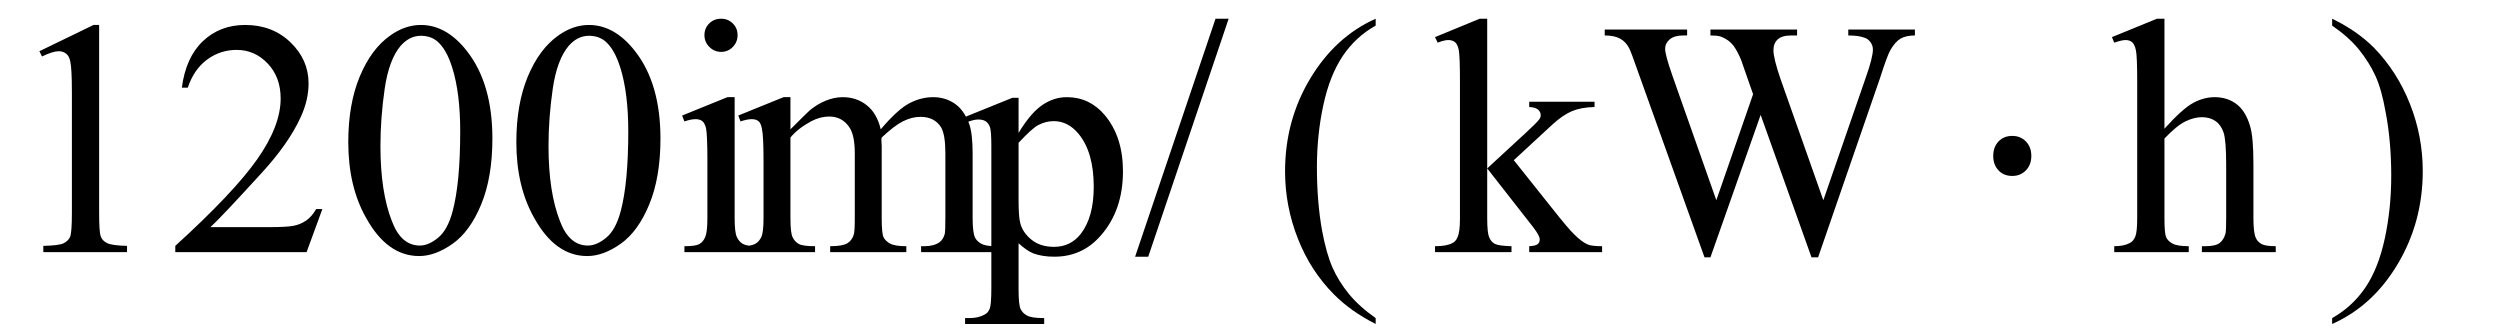
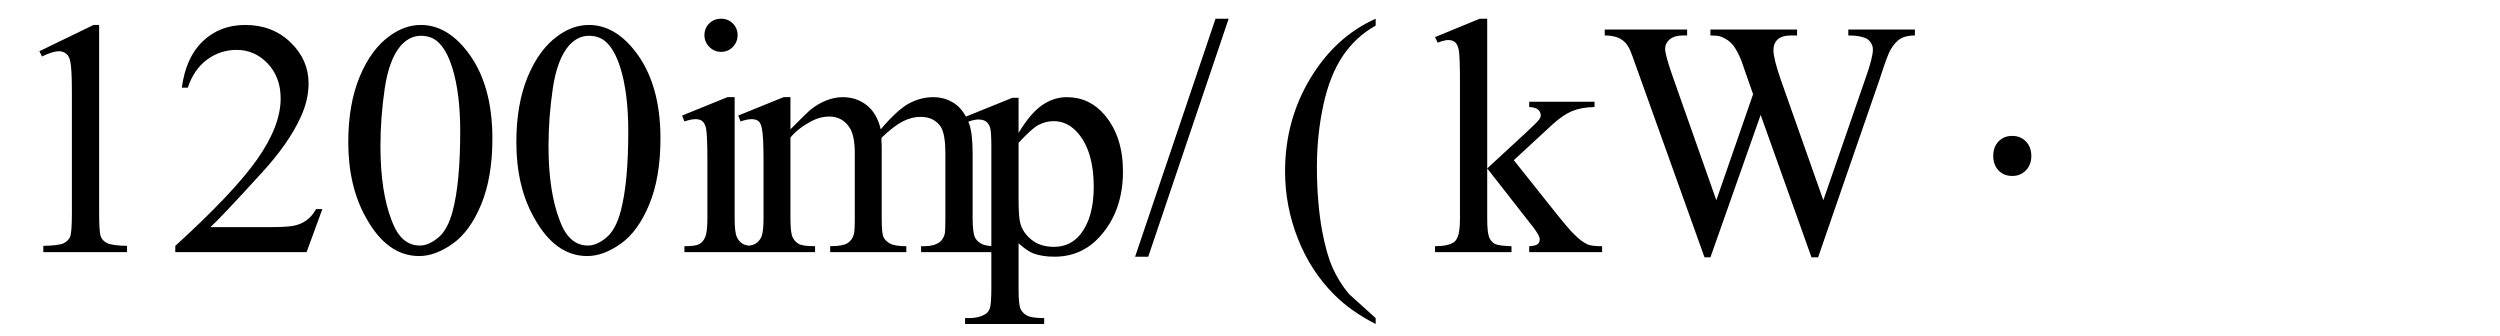
<svg xmlns="http://www.w3.org/2000/svg" stroke-dasharray="none" shape-rendering="auto" font-family="'Dialog'" width="119" text-rendering="auto" fill-opacity="1" contentScriptType="text/ecmascript" color-interpolation="auto" color-rendering="auto" preserveAspectRatio="xMidYMid meet" font-size="12" fill="black" stroke="black" image-rendering="auto" stroke-miterlimit="10" zoomAndPan="magnify" version="1.0" stroke-linecap="square" stroke-linejoin="miter" contentStyleType="text/css" font-style="normal" height="16" stroke-width="1" stroke-dashoffset="0" font-weight="normal" stroke-opacity="1">
  <defs id="genericDefs" />
  <g>
    <g text-rendering="optimizeLegibility" transform="translate(0,12)" color-rendering="optimizeQuality" color-interpolation="linearRGB" image-rendering="optimizeQuality">
      <path d="M1.875 -9.562 L4.453 -10.812 L4.719 -10.812 L4.719 -1.875 Q4.719 -0.984 4.789 -0.766 Q4.859 -0.547 5.094 -0.43 Q5.328 -0.312 6.047 -0.297 L6.047 0 L2.062 0 L2.062 -0.297 Q2.812 -0.312 3.031 -0.422 Q3.25 -0.531 3.336 -0.727 Q3.422 -0.922 3.422 -1.875 L3.422 -7.594 Q3.422 -8.75 3.344 -9.078 Q3.297 -9.328 3.148 -9.445 Q3 -9.562 2.797 -9.562 Q2.516 -9.562 2 -9.312 L1.875 -9.562 ZM15.344 -2.047 L14.594 0 L8.344 0 L8.344 -0.297 Q11.109 -2.812 12.234 -4.406 Q13.359 -6 13.359 -7.312 Q13.359 -8.328 12.742 -8.977 Q12.125 -9.625 11.266 -9.625 Q10.484 -9.625 9.859 -9.164 Q9.234 -8.703 8.938 -7.828 L8.656 -7.828 Q8.844 -9.266 9.656 -10.039 Q10.469 -10.812 11.672 -10.812 Q12.969 -10.812 13.828 -9.984 Q14.688 -9.156 14.688 -8.031 Q14.688 -7.234 14.312 -6.422 Q13.734 -5.156 12.438 -3.75 Q10.5 -1.625 10.016 -1.188 L12.781 -1.188 Q13.625 -1.188 13.961 -1.25 Q14.297 -1.312 14.57 -1.5 Q14.844 -1.688 15.047 -2.047 L15.344 -2.047 ZM16.578 -5.234 Q16.578 -7.047 17.125 -8.359 Q17.672 -9.672 18.578 -10.312 Q19.281 -10.812 20.031 -10.812 Q21.25 -10.812 22.219 -9.578 Q23.438 -8.031 23.438 -5.406 Q23.438 -3.562 22.906 -2.273 Q22.375 -0.984 21.547 -0.398 Q20.719 0.188 19.953 0.188 Q18.438 0.188 17.438 -1.609 Q16.578 -3.109 16.578 -5.234 ZM18.109 -5.047 Q18.109 -2.859 18.656 -1.469 Q19.094 -0.312 19.984 -0.312 Q20.406 -0.312 20.859 -0.688 Q21.312 -1.062 21.547 -1.953 Q21.906 -3.297 21.906 -5.75 Q21.906 -7.562 21.531 -8.766 Q21.25 -9.672 20.797 -10.047 Q20.484 -10.297 20.031 -10.297 Q19.5 -10.297 19.078 -9.828 Q18.516 -9.172 18.312 -7.781 Q18.109 -6.391 18.109 -5.047 ZM24.578 -5.234 Q24.578 -7.047 25.125 -8.359 Q25.672 -9.672 26.578 -10.312 Q27.281 -10.812 28.031 -10.812 Q29.25 -10.812 30.219 -9.578 Q31.438 -8.031 31.438 -5.406 Q31.438 -3.562 30.906 -2.273 Q30.375 -0.984 29.547 -0.398 Q28.719 0.188 27.953 0.188 Q26.438 0.188 25.438 -1.609 Q24.578 -3.109 24.578 -5.234 ZM26.109 -5.047 Q26.109 -2.859 26.656 -1.469 Q27.094 -0.312 27.984 -0.312 Q28.406 -0.312 28.859 -0.688 Q29.312 -1.062 29.547 -1.953 Q29.906 -3.297 29.906 -5.75 Q29.906 -7.562 29.531 -8.766 Q29.25 -9.672 28.797 -10.047 Q28.484 -10.297 28.031 -10.297 Q27.5 -10.297 27.078 -9.828 Q26.516 -9.172 26.312 -7.781 Q26.109 -6.391 26.109 -5.047 ZM34.328 -11.109 Q34.656 -11.109 34.883 -10.883 Q35.109 -10.656 35.109 -10.328 Q35.109 -10 34.883 -9.766 Q34.656 -9.531 34.328 -9.531 Q34 -9.531 33.766 -9.766 Q33.531 -10 33.531 -10.328 Q33.531 -10.656 33.758 -10.883 Q33.984 -11.109 34.328 -11.109 ZM34.969 -7.375 L34.969 -1.625 Q34.969 -0.953 35.07 -0.727 Q35.172 -0.5 35.359 -0.391 Q35.547 -0.281 36.062 -0.281 L36.062 0 L32.578 0 L32.578 -0.281 Q33.109 -0.281 33.289 -0.383 Q33.469 -0.484 33.57 -0.719 Q33.672 -0.953 33.672 -1.625 L33.672 -4.375 Q33.672 -5.547 33.609 -5.891 Q33.547 -6.141 33.43 -6.234 Q33.312 -6.328 33.109 -6.328 Q32.891 -6.328 32.578 -6.219 L32.469 -6.5 L34.625 -7.375 L34.969 -7.375 ZM37.625 -5.844 Q38.406 -6.625 38.547 -6.75 Q38.906 -7.047 39.312 -7.211 Q39.719 -7.375 40.109 -7.375 Q40.781 -7.375 41.266 -6.984 Q41.75 -6.594 41.922 -5.844 Q42.719 -6.781 43.273 -7.078 Q43.828 -7.375 44.422 -7.375 Q44.984 -7.375 45.43 -7.078 Q45.875 -6.781 46.125 -6.125 Q46.297 -5.672 46.297 -4.703 L46.297 -1.625 Q46.297 -0.953 46.406 -0.703 Q46.484 -0.531 46.695 -0.406 Q46.906 -0.281 47.375 -0.281 L47.375 0 L43.844 0 L43.844 -0.281 L44 -0.281 Q44.453 -0.281 44.719 -0.469 Q44.891 -0.594 44.969 -0.859 Q45 -1 45 -1.625 L45 -4.703 Q45 -5.578 44.797 -5.938 Q44.484 -6.438 43.812 -6.438 Q43.406 -6.438 42.984 -6.227 Q42.562 -6.016 41.969 -5.453 L41.953 -5.375 L41.969 -5.031 L41.969 -1.625 Q41.969 -0.891 42.055 -0.711 Q42.141 -0.531 42.367 -0.406 Q42.594 -0.281 43.141 -0.281 L43.141 0 L39.516 0 L39.516 -0.281 Q40.109 -0.281 40.336 -0.422 Q40.562 -0.562 40.641 -0.844 Q40.688 -0.984 40.688 -1.625 L40.688 -4.703 Q40.688 -5.578 40.422 -5.953 Q40.078 -6.453 39.469 -6.453 Q39.047 -6.453 38.625 -6.234 Q37.984 -5.891 37.625 -5.453 L37.625 -1.625 Q37.625 -0.922 37.727 -0.711 Q37.828 -0.5 38.016 -0.391 Q38.203 -0.281 38.797 -0.281 L38.797 0 L35.25 0 L35.25 -0.281 Q35.75 -0.281 35.945 -0.391 Q36.141 -0.5 36.242 -0.727 Q36.344 -0.953 36.344 -1.625 L36.344 -4.359 Q36.344 -5.531 36.266 -5.875 Q36.219 -6.141 36.102 -6.234 Q35.984 -6.328 35.781 -6.328 Q35.562 -6.328 35.25 -6.219 L35.141 -6.5 L37.297 -7.375 L37.625 -7.375 L37.625 -5.844 ZM45.984 -6.453 L48.188 -7.344 L48.484 -7.344 L48.484 -5.672 Q49.047 -6.609 49.602 -6.992 Q50.156 -7.375 50.781 -7.375 Q51.859 -7.375 52.578 -6.531 Q53.453 -5.5 53.453 -3.844 Q53.453 -1.984 52.391 -0.781 Q51.516 0.219 50.188 0.219 Q49.609 0.219 49.188 0.062 Q48.875 -0.062 48.484 -0.422 L48.484 1.766 Q48.484 2.5 48.578 2.703 Q48.672 2.906 48.891 3.023 Q49.109 3.141 49.703 3.141 L49.703 3.422 L45.938 3.422 L45.938 3.141 L46.141 3.141 Q46.578 3.141 46.875 2.969 Q47.031 2.891 47.109 2.695 Q47.188 2.5 47.188 1.719 L47.188 -5.047 Q47.188 -5.75 47.125 -5.938 Q47.062 -6.125 46.93 -6.219 Q46.797 -6.312 46.562 -6.312 Q46.375 -6.312 46.078 -6.203 L45.984 -6.453 ZM48.484 -5.203 L48.484 -2.531 Q48.484 -1.672 48.562 -1.391 Q48.672 -0.938 49.094 -0.594 Q49.516 -0.25 50.172 -0.25 Q50.953 -0.25 51.438 -0.859 Q52.062 -1.656 52.062 -3.109 Q52.062 -4.75 51.344 -5.625 Q50.844 -6.234 50.156 -6.234 Q49.781 -6.234 49.422 -6.047 Q49.141 -5.906 48.484 -5.203 ZM58.484 -11.109 L54.656 0.219 L54.031 0.219 L57.859 -11.109 L58.484 -11.109 Z" stroke="none" />
    </g>
    <g text-rendering="optimizeLegibility" transform="translate(60.513,12)" color-rendering="optimizeQuality" color-interpolation="linearRGB" image-rendering="optimizeQuality">
-       <path d="M4.969 3.141 L4.969 3.422 Q3.797 2.828 3 2.031 Q1.875 0.906 1.266 -0.641 Q0.656 -2.188 0.656 -3.844 Q0.656 -6.266 1.852 -8.258 Q3.047 -10.25 4.969 -11.109 L4.969 -10.781 Q4.016 -10.25 3.398 -9.328 Q2.781 -8.406 2.477 -6.992 Q2.172 -5.578 2.172 -4.047 Q2.172 -2.375 2.422 -1 Q2.625 0.078 2.914 0.734 Q3.203 1.391 3.695 1.992 Q4.188 2.594 4.969 3.141 Z" stroke="none" />
+       <path d="M4.969 3.141 L4.969 3.422 Q3.797 2.828 3 2.031 Q1.875 0.906 1.266 -0.641 Q0.656 -2.188 0.656 -3.844 Q0.656 -6.266 1.852 -8.258 Q3.047 -10.25 4.969 -11.109 L4.969 -10.781 Q4.016 -10.25 3.398 -9.328 Q2.781 -8.406 2.477 -6.992 Q2.172 -5.578 2.172 -4.047 Q2.172 -2.375 2.422 -1 Q2.625 0.078 2.914 0.734 Q3.203 1.391 3.695 1.992 Z" stroke="none" />
    </g>
    <g text-rendering="optimizeLegibility" transform="translate(68.166,12)" color-rendering="optimizeQuality" color-interpolation="linearRGB" image-rendering="optimizeQuality">
      <path d="M2.625 -11.109 L2.625 -3.984 L4.438 -5.656 Q5.016 -6.188 5.109 -6.328 Q5.172 -6.422 5.172 -6.516 Q5.172 -6.672 5.047 -6.781 Q4.922 -6.891 4.625 -6.906 L4.625 -7.156 L7.734 -7.156 L7.734 -6.906 Q7.094 -6.891 6.664 -6.711 Q6.234 -6.531 5.734 -6.078 L3.891 -4.375 L5.734 -2.062 Q6.5 -1.094 6.766 -0.844 Q7.141 -0.469 7.422 -0.359 Q7.609 -0.281 8.094 -0.281 L8.094 0 L4.625 0 L4.625 -0.281 Q4.922 -0.297 5.023 -0.375 Q5.125 -0.453 5.125 -0.609 Q5.125 -0.781 4.812 -1.188 L2.625 -3.984 L2.625 -1.609 Q2.625 -0.922 2.719 -0.703 Q2.812 -0.484 2.992 -0.391 Q3.172 -0.297 3.781 -0.281 L3.781 0 L0.141 0 L0.141 -0.281 Q0.688 -0.281 0.953 -0.422 Q1.125 -0.5 1.203 -0.688 Q1.328 -0.938 1.328 -1.578 L1.328 -8.094 Q1.328 -9.328 1.273 -9.609 Q1.219 -9.891 1.094 -9.992 Q0.969 -10.094 0.766 -10.094 Q0.594 -10.094 0.266 -9.969 L0.141 -10.234 L2.266 -11.109 L2.625 -11.109 ZM22.984 -10.594 L22.984 -10.312 Q22.562 -10.312 22.305 -10.164 Q22.047 -10.016 21.812 -9.609 Q21.656 -9.328 21.328 -8.297 L18.375 0.25 L18.062 0.25 L15.641 -6.531 L13.25 0.25 L12.969 0.25 L9.812 -8.562 Q9.469 -9.547 9.375 -9.719 Q9.219 -10.016 8.945 -10.164 Q8.672 -10.312 8.219 -10.312 L8.219 -10.594 L12.141 -10.594 L12.141 -10.312 L11.953 -10.312 Q11.531 -10.312 11.312 -10.125 Q11.094 -9.938 11.094 -9.672 Q11.094 -9.391 11.438 -8.406 L13.531 -2.469 L15.281 -7.516 L14.969 -8.406 L14.719 -9.125 Q14.562 -9.516 14.359 -9.812 Q14.25 -9.953 14.109 -10.062 Q13.906 -10.203 13.719 -10.266 Q13.562 -10.312 13.25 -10.312 L13.25 -10.594 L17.375 -10.594 L17.375 -10.312 L17.094 -10.312 Q16.656 -10.312 16.453 -10.125 Q16.25 -9.938 16.25 -9.609 Q16.25 -9.219 16.594 -8.219 L18.625 -2.469 L20.641 -8.297 Q20.984 -9.266 20.984 -9.641 Q20.984 -9.828 20.875 -9.984 Q20.766 -10.141 20.594 -10.203 Q20.297 -10.312 19.812 -10.312 L19.812 -10.594 L22.984 -10.594 Z" stroke="none" />
    </g>
    <g text-rendering="optimizeLegibility" transform="translate(93.519,12)" color-rendering="optimizeQuality" color-interpolation="linearRGB" image-rendering="optimizeQuality">
      <path d="M2.266 -5.531 Q2.656 -5.531 2.914 -5.266 Q3.172 -5 3.172 -4.578 Q3.172 -4.156 2.914 -3.891 Q2.656 -3.625 2.266 -3.625 Q1.859 -3.625 1.609 -3.891 Q1.359 -4.156 1.359 -4.578 Q1.359 -5 1.609 -5.266 Q1.859 -5.531 2.266 -5.531 Z" stroke="none" />
    </g>
    <g text-rendering="optimizeLegibility" transform="translate(100.419,12)" color-rendering="optimizeQuality" color-interpolation="linearRGB" image-rendering="optimizeQuality">
-       <path d="M2.609 -11.109 L2.609 -5.875 Q3.469 -6.828 3.977 -7.102 Q4.484 -7.375 5 -7.375 Q5.609 -7.375 6.047 -7.039 Q6.484 -6.703 6.688 -5.984 Q6.844 -5.484 6.844 -4.156 L6.844 -1.625 Q6.844 -0.938 6.953 -0.688 Q7.031 -0.5 7.219 -0.391 Q7.406 -0.281 7.906 -0.281 L7.906 0 L4.391 0 L4.391 -0.281 L4.547 -0.281 Q5.047 -0.281 5.242 -0.438 Q5.438 -0.594 5.516 -0.891 Q5.547 -1.016 5.547 -1.625 L5.547 -4.156 Q5.547 -5.328 5.422 -5.695 Q5.297 -6.062 5.031 -6.242 Q4.766 -6.422 4.391 -6.422 Q4.016 -6.422 3.602 -6.219 Q3.188 -6.016 2.609 -5.406 L2.609 -1.625 Q2.609 -0.891 2.688 -0.711 Q2.766 -0.531 2.992 -0.406 Q3.219 -0.281 3.766 -0.281 L3.766 0 L0.219 0 L0.219 -0.281 Q0.688 -0.281 0.969 -0.438 Q1.125 -0.516 1.219 -0.734 Q1.312 -0.953 1.312 -1.625 L1.312 -8.094 Q1.312 -9.328 1.25 -9.609 Q1.188 -9.891 1.07 -9.992 Q0.953 -10.094 0.75 -10.094 Q0.578 -10.094 0.219 -9.969 L0.109 -10.234 L2.25 -11.109 L2.609 -11.109 Z" stroke="none" />
-     </g>
+       </g>
    <g text-rendering="optimizeLegibility" transform="translate(110.651,12)" color-rendering="optimizeQuality" color-interpolation="linearRGB" image-rendering="optimizeQuality">
-       <path d="M0.359 -10.781 L0.359 -11.109 Q1.547 -10.531 2.344 -9.734 Q3.453 -8.594 4.062 -7.055 Q4.672 -5.516 4.672 -3.859 Q4.672 -1.438 3.484 0.562 Q2.297 2.562 0.359 3.422 L0.359 3.141 Q1.328 2.594 1.945 1.68 Q2.562 0.766 2.867 -0.656 Q3.172 -2.078 3.172 -3.625 Q3.172 -5.281 2.906 -6.656 Q2.719 -7.734 2.422 -8.383 Q2.125 -9.031 1.641 -9.633 Q1.156 -10.234 0.359 -10.781 Z" stroke="none" />
-     </g>
+       </g>
  </g>
</svg>